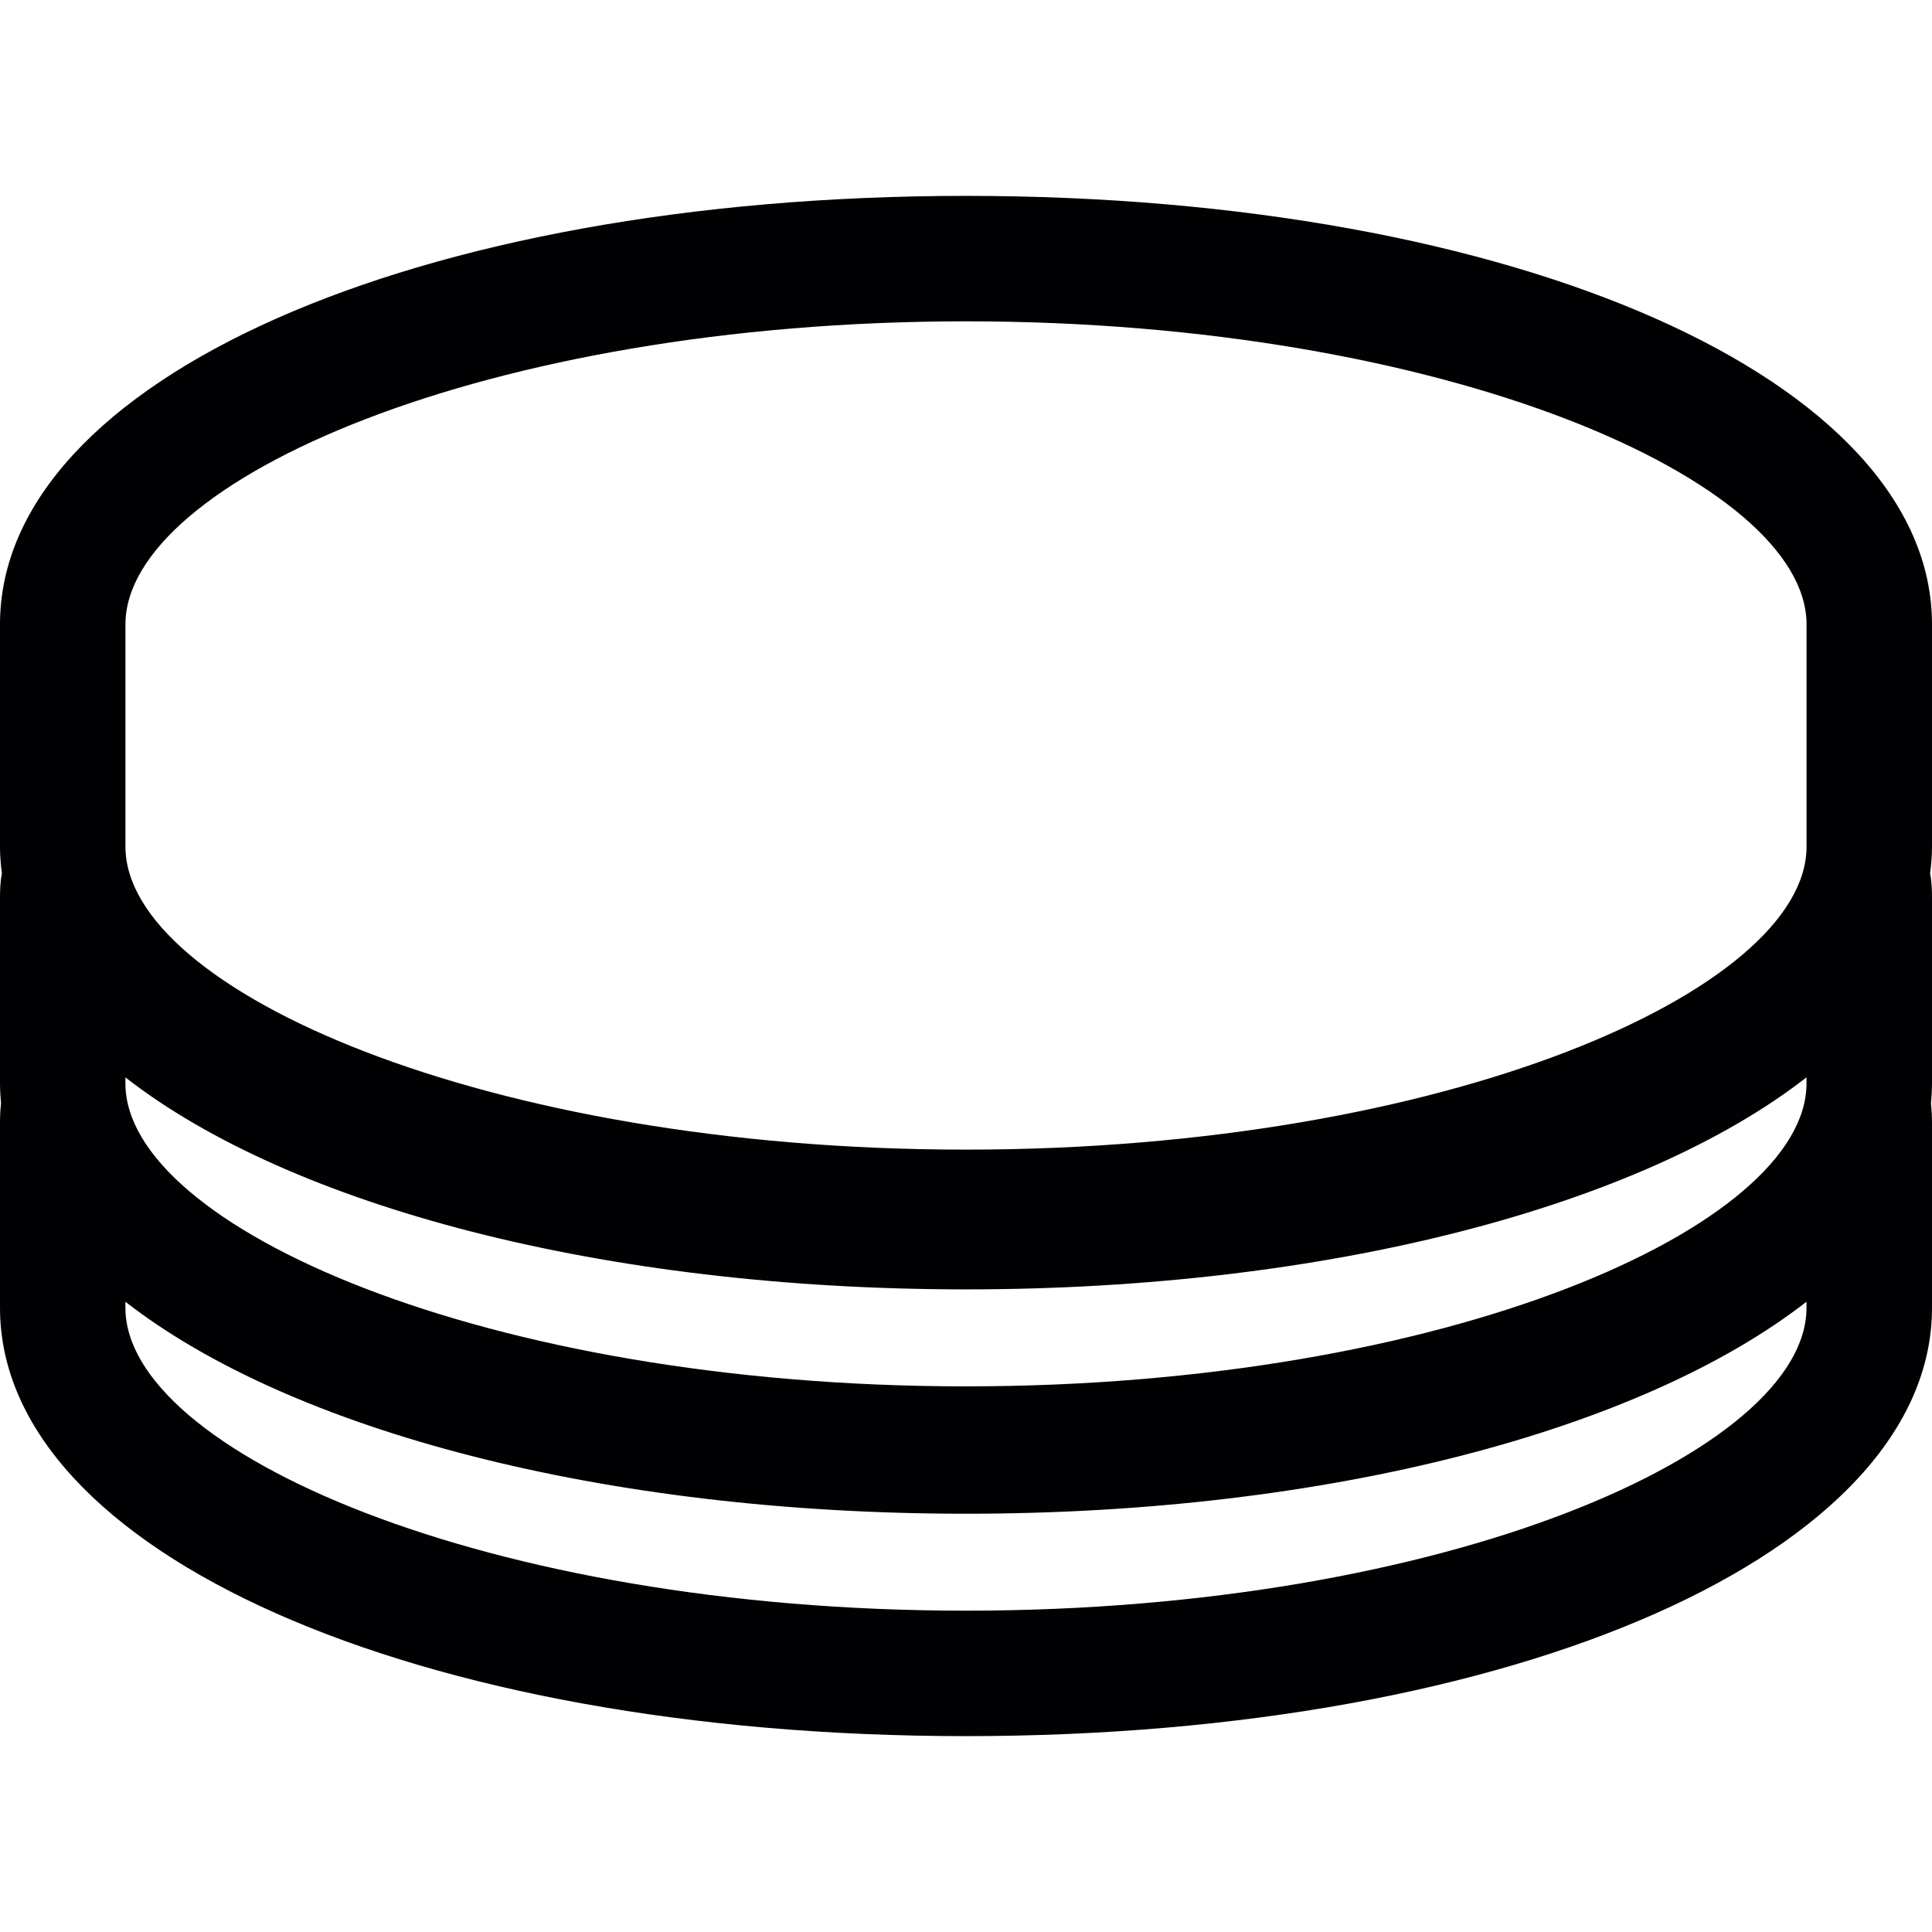
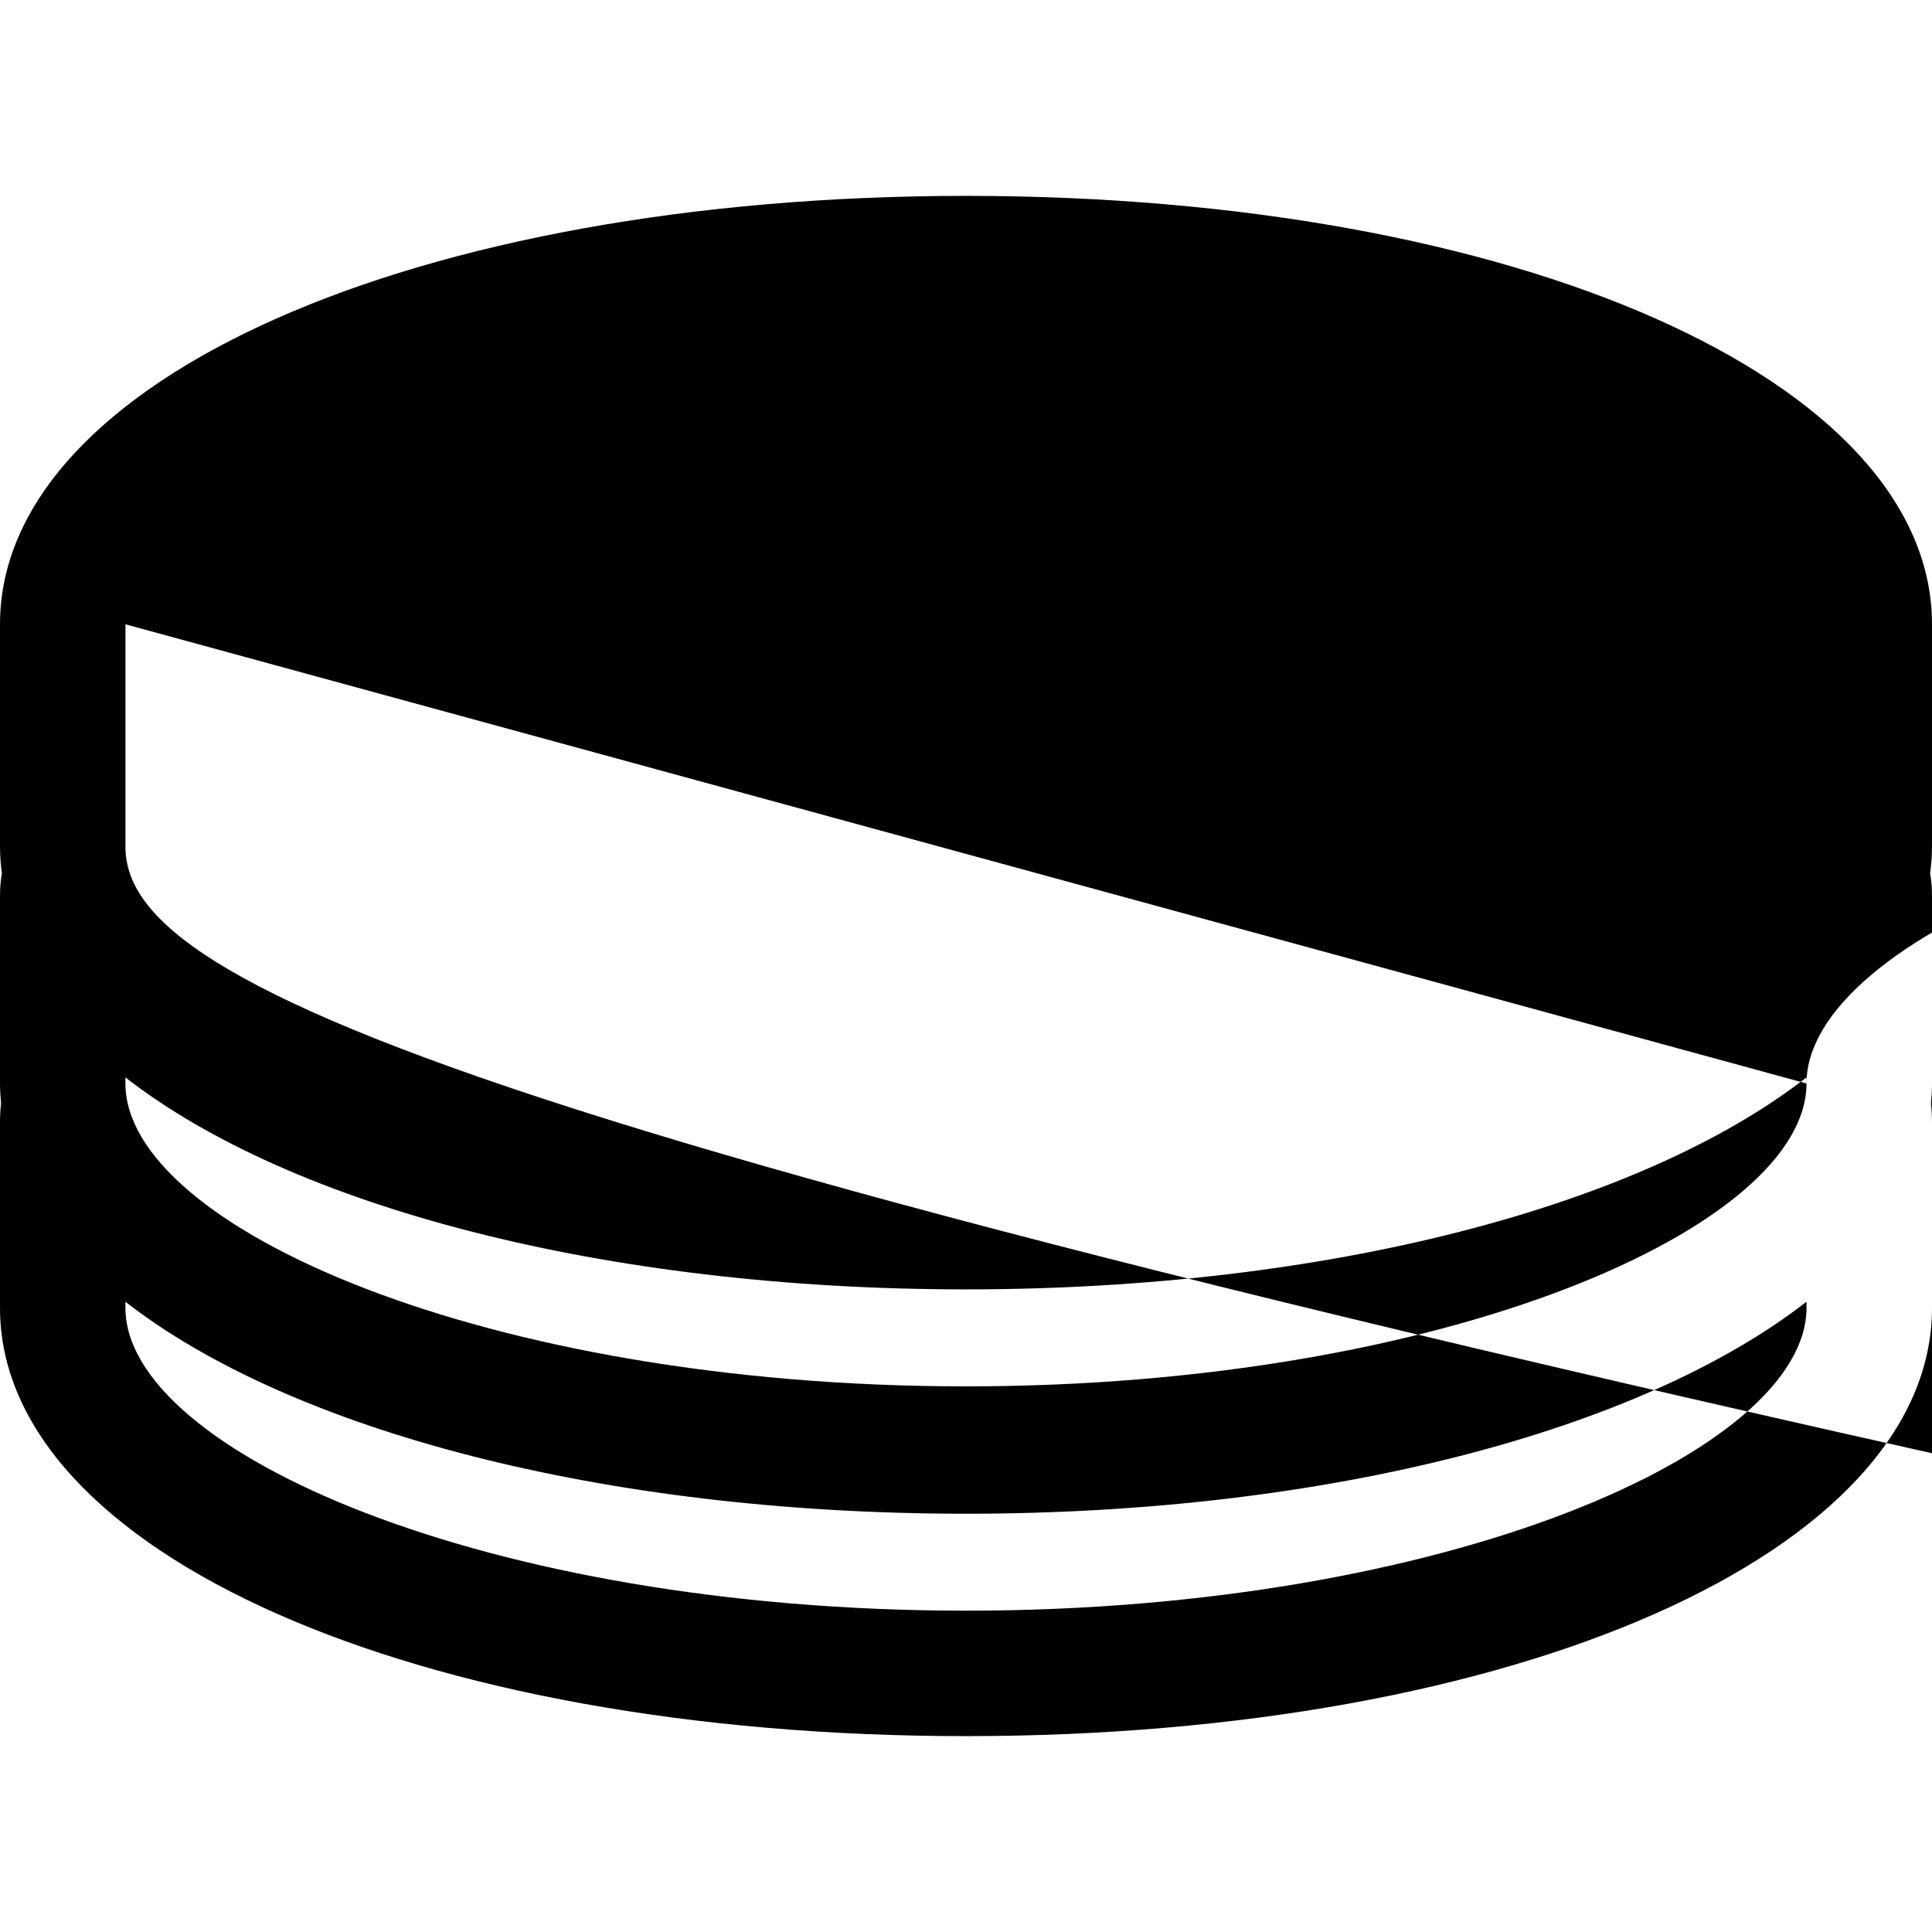
<svg xmlns="http://www.w3.org/2000/svg" height="800px" width="800px" version="1.1" id="Capa_1" viewBox="0 0 46.2 46.2" xml:space="preserve">
  <g>
    <g>
-       <path style="fill:#010002;" d="M0,31.274c0,5.839,9.931,10.242,23.099,10.242c13.17,0,23.101-4.403,23.101-10.242v-4.43    c0-0.141-0.007-0.296-0.025-0.455c0.015-0.159,0.025-0.319,0.025-0.48v-4.43c0-0.181-0.005-0.383-0.045-0.59    c0.027-0.212,0.045-0.425,0.045-0.641v-5.319c0-5.84-9.931-10.245-23.101-10.245C9.931,4.684,0,9.088,0,14.929v5.319    c0,0.216,0.018,0.429,0.045,0.641C0.005,21.096,0,21.298,0,21.479v4.43c0,0.161,0.011,0.321,0.025,0.48    C0.006,26.548,0,26.703,0,26.844V31.274z M43.199,31.274c0,3.418-8.596,7.242-20.101,7.242c-11.503,0-20.099-3.824-20.099-7.242    v-0.145c3.951,3.078,11.433,5.069,20.099,5.069c8.667,0,16.148-1.992,20.101-5.07V31.274z M43.199,25.909    c0,3.419-8.596,7.243-20.101,7.243c-11.503,0-20.099-3.824-20.099-7.243v-0.145c3.951,3.078,11.433,5.069,20.099,5.069    c8.667,0,16.148-1.992,20.101-5.07V25.909z M3,14.929c0-3.42,8.596-7.245,20.099-7.245c11.505,0,20.101,3.825,20.101,7.245v5.319    c0,3.419-8.596,7.243-20.101,7.243C11.596,27.491,3,23.667,3,20.248V14.929z" />
+       <path style="fill:#010002;" d="M0,31.274c0,5.839,9.931,10.242,23.099,10.242c13.17,0,23.101-4.403,23.101-10.242v-4.43    c0-0.141-0.007-0.296-0.025-0.455c0.015-0.159,0.025-0.319,0.025-0.48v-4.43c0-0.181-0.005-0.383-0.045-0.59    c0.027-0.212,0.045-0.425,0.045-0.641v-5.319c0-5.84-9.931-10.245-23.101-10.245C9.931,4.684,0,9.088,0,14.929v5.319    c0,0.216,0.018,0.429,0.045,0.641C0.005,21.096,0,21.298,0,21.479v4.43c0,0.161,0.011,0.321,0.025,0.48    C0.006,26.548,0,26.703,0,26.844V31.274z M43.199,31.274c0,3.418-8.596,7.242-20.101,7.242c-11.503,0-20.099-3.824-20.099-7.242    v-0.145c3.951,3.078,11.433,5.069,20.099,5.069c8.667,0,16.148-1.992,20.101-5.07V31.274z M43.199,25.909    c0,3.419-8.596,7.243-20.101,7.243c-11.503,0-20.099-3.824-20.099-7.243v-0.145c3.951,3.078,11.433,5.069,20.099,5.069    c8.667,0,16.148-1.992,20.101-5.07V25.909z c0-3.42,8.596-7.245,20.099-7.245c11.505,0,20.101,3.825,20.101,7.245v5.319    c0,3.419-8.596,7.243-20.101,7.243C11.596,27.491,3,23.667,3,20.248V14.929z" />
    </g>
  </g>
</svg>